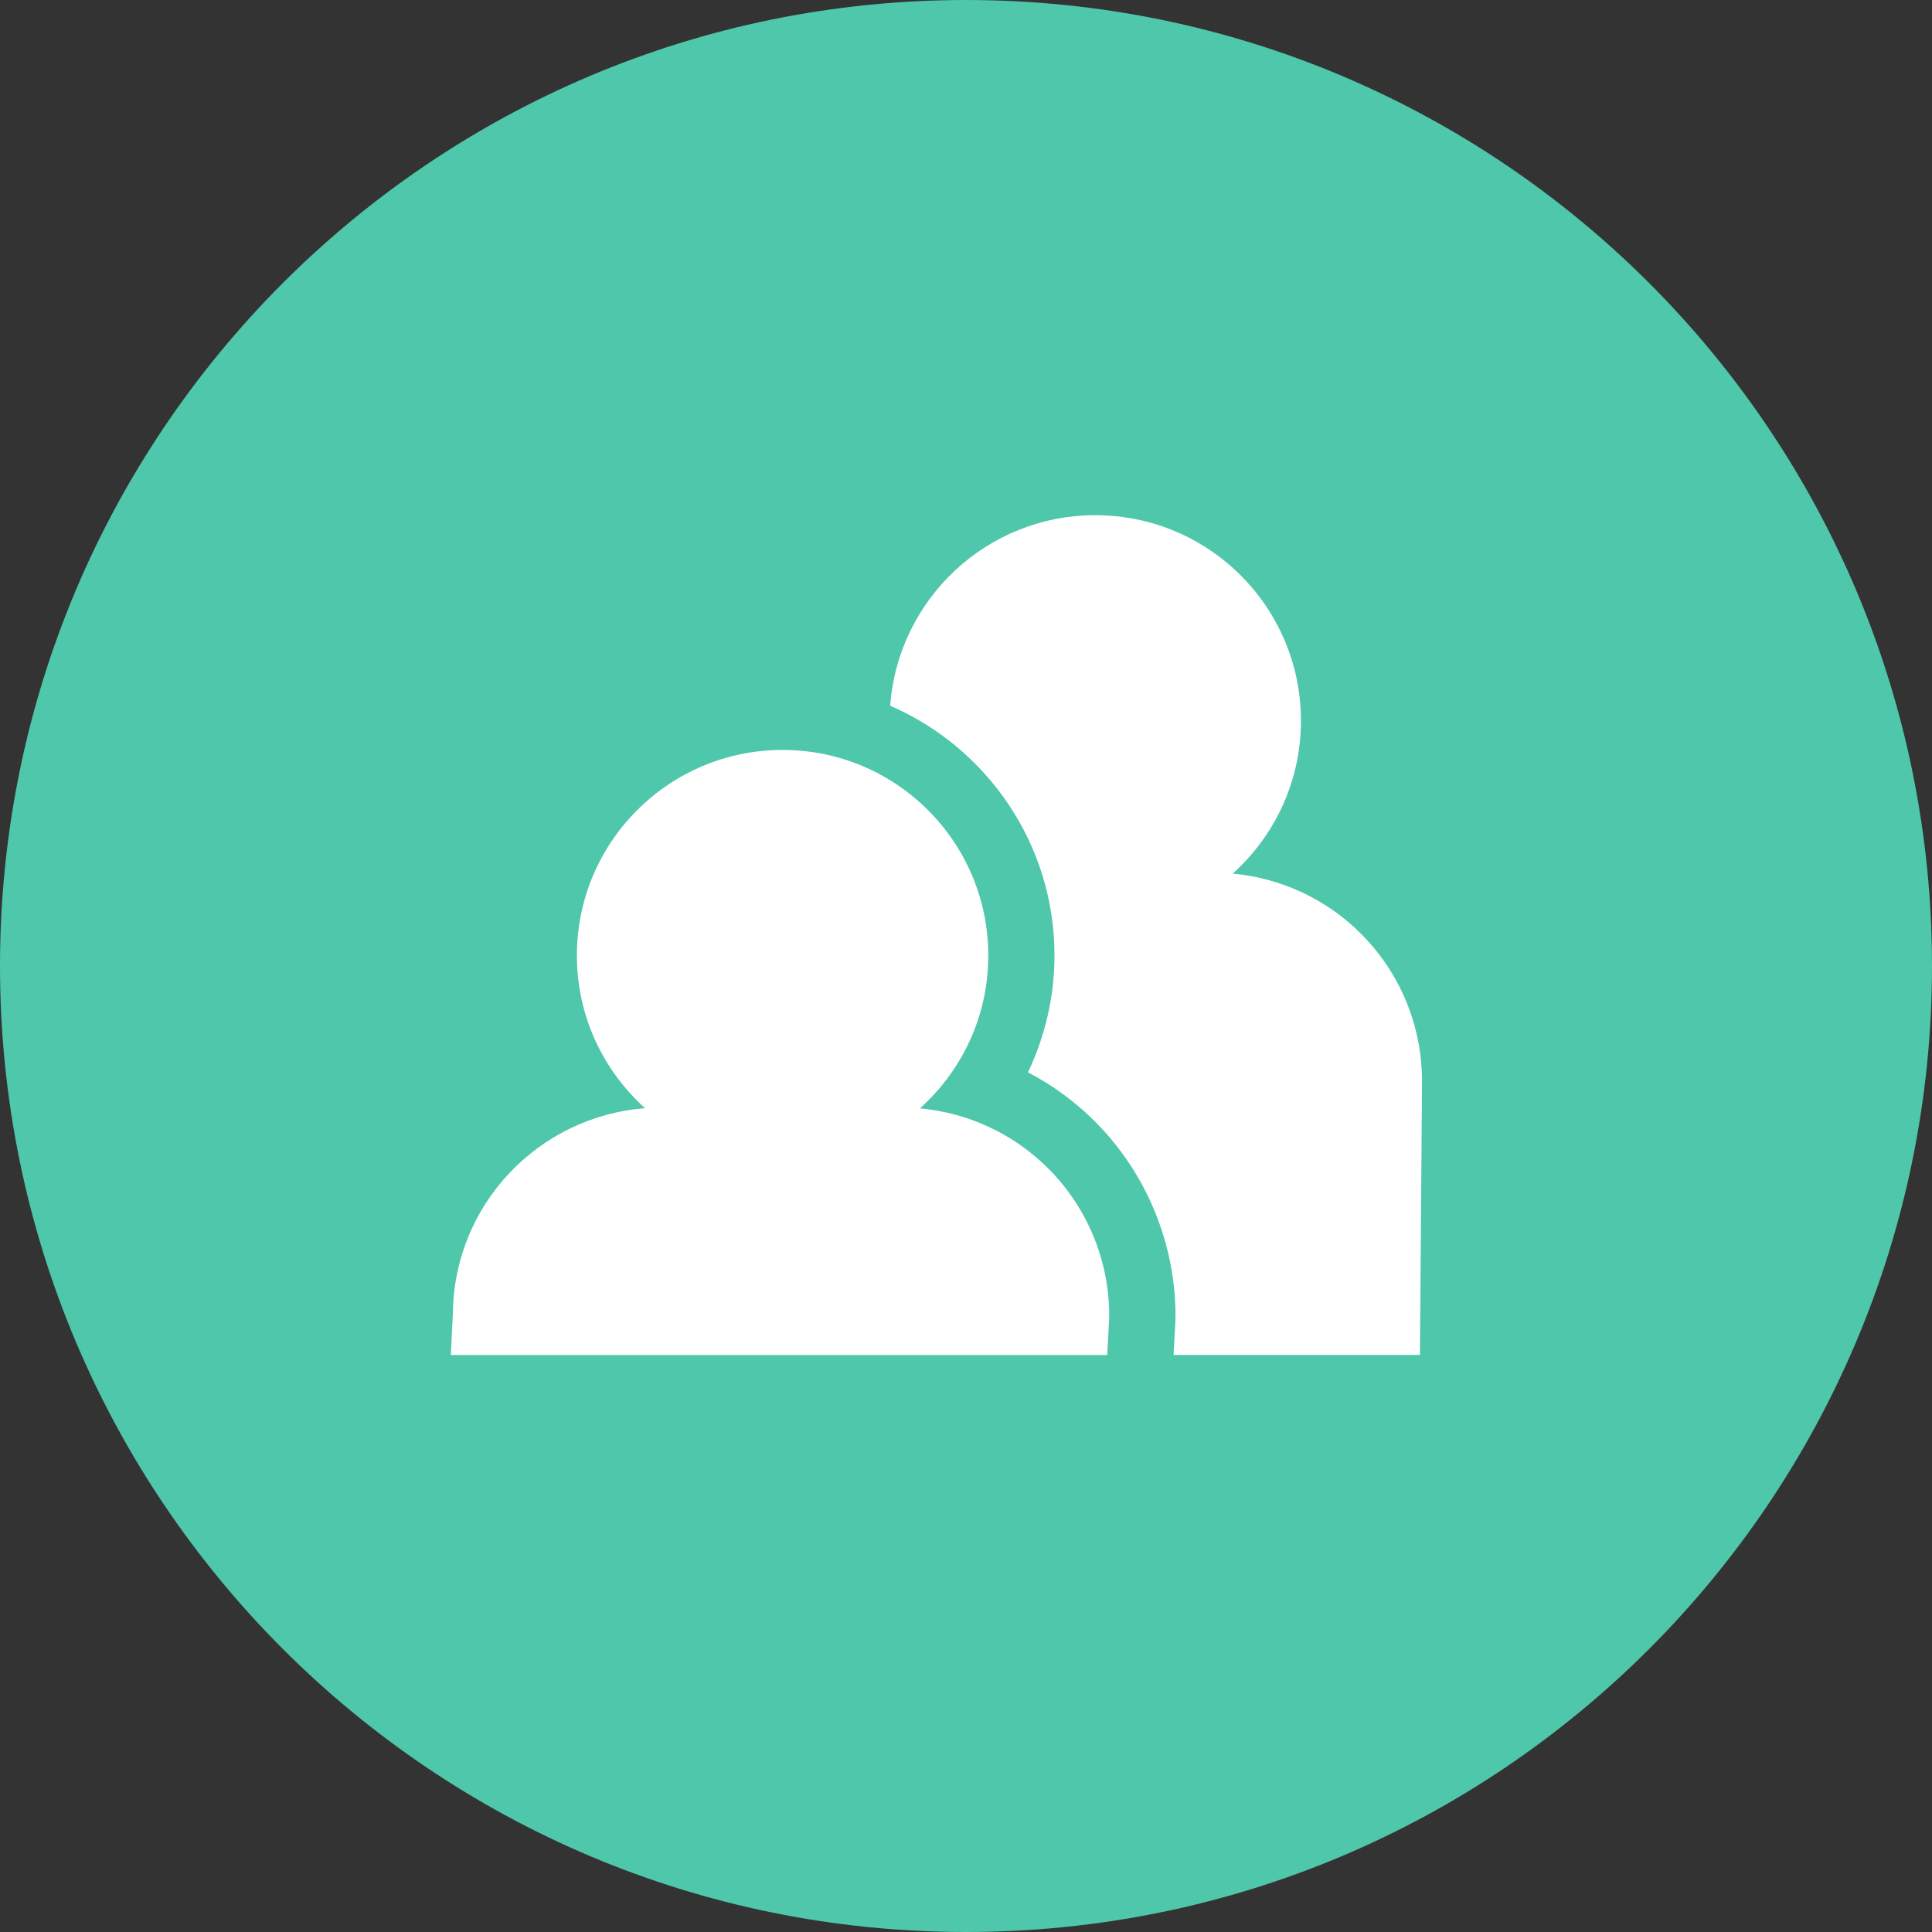
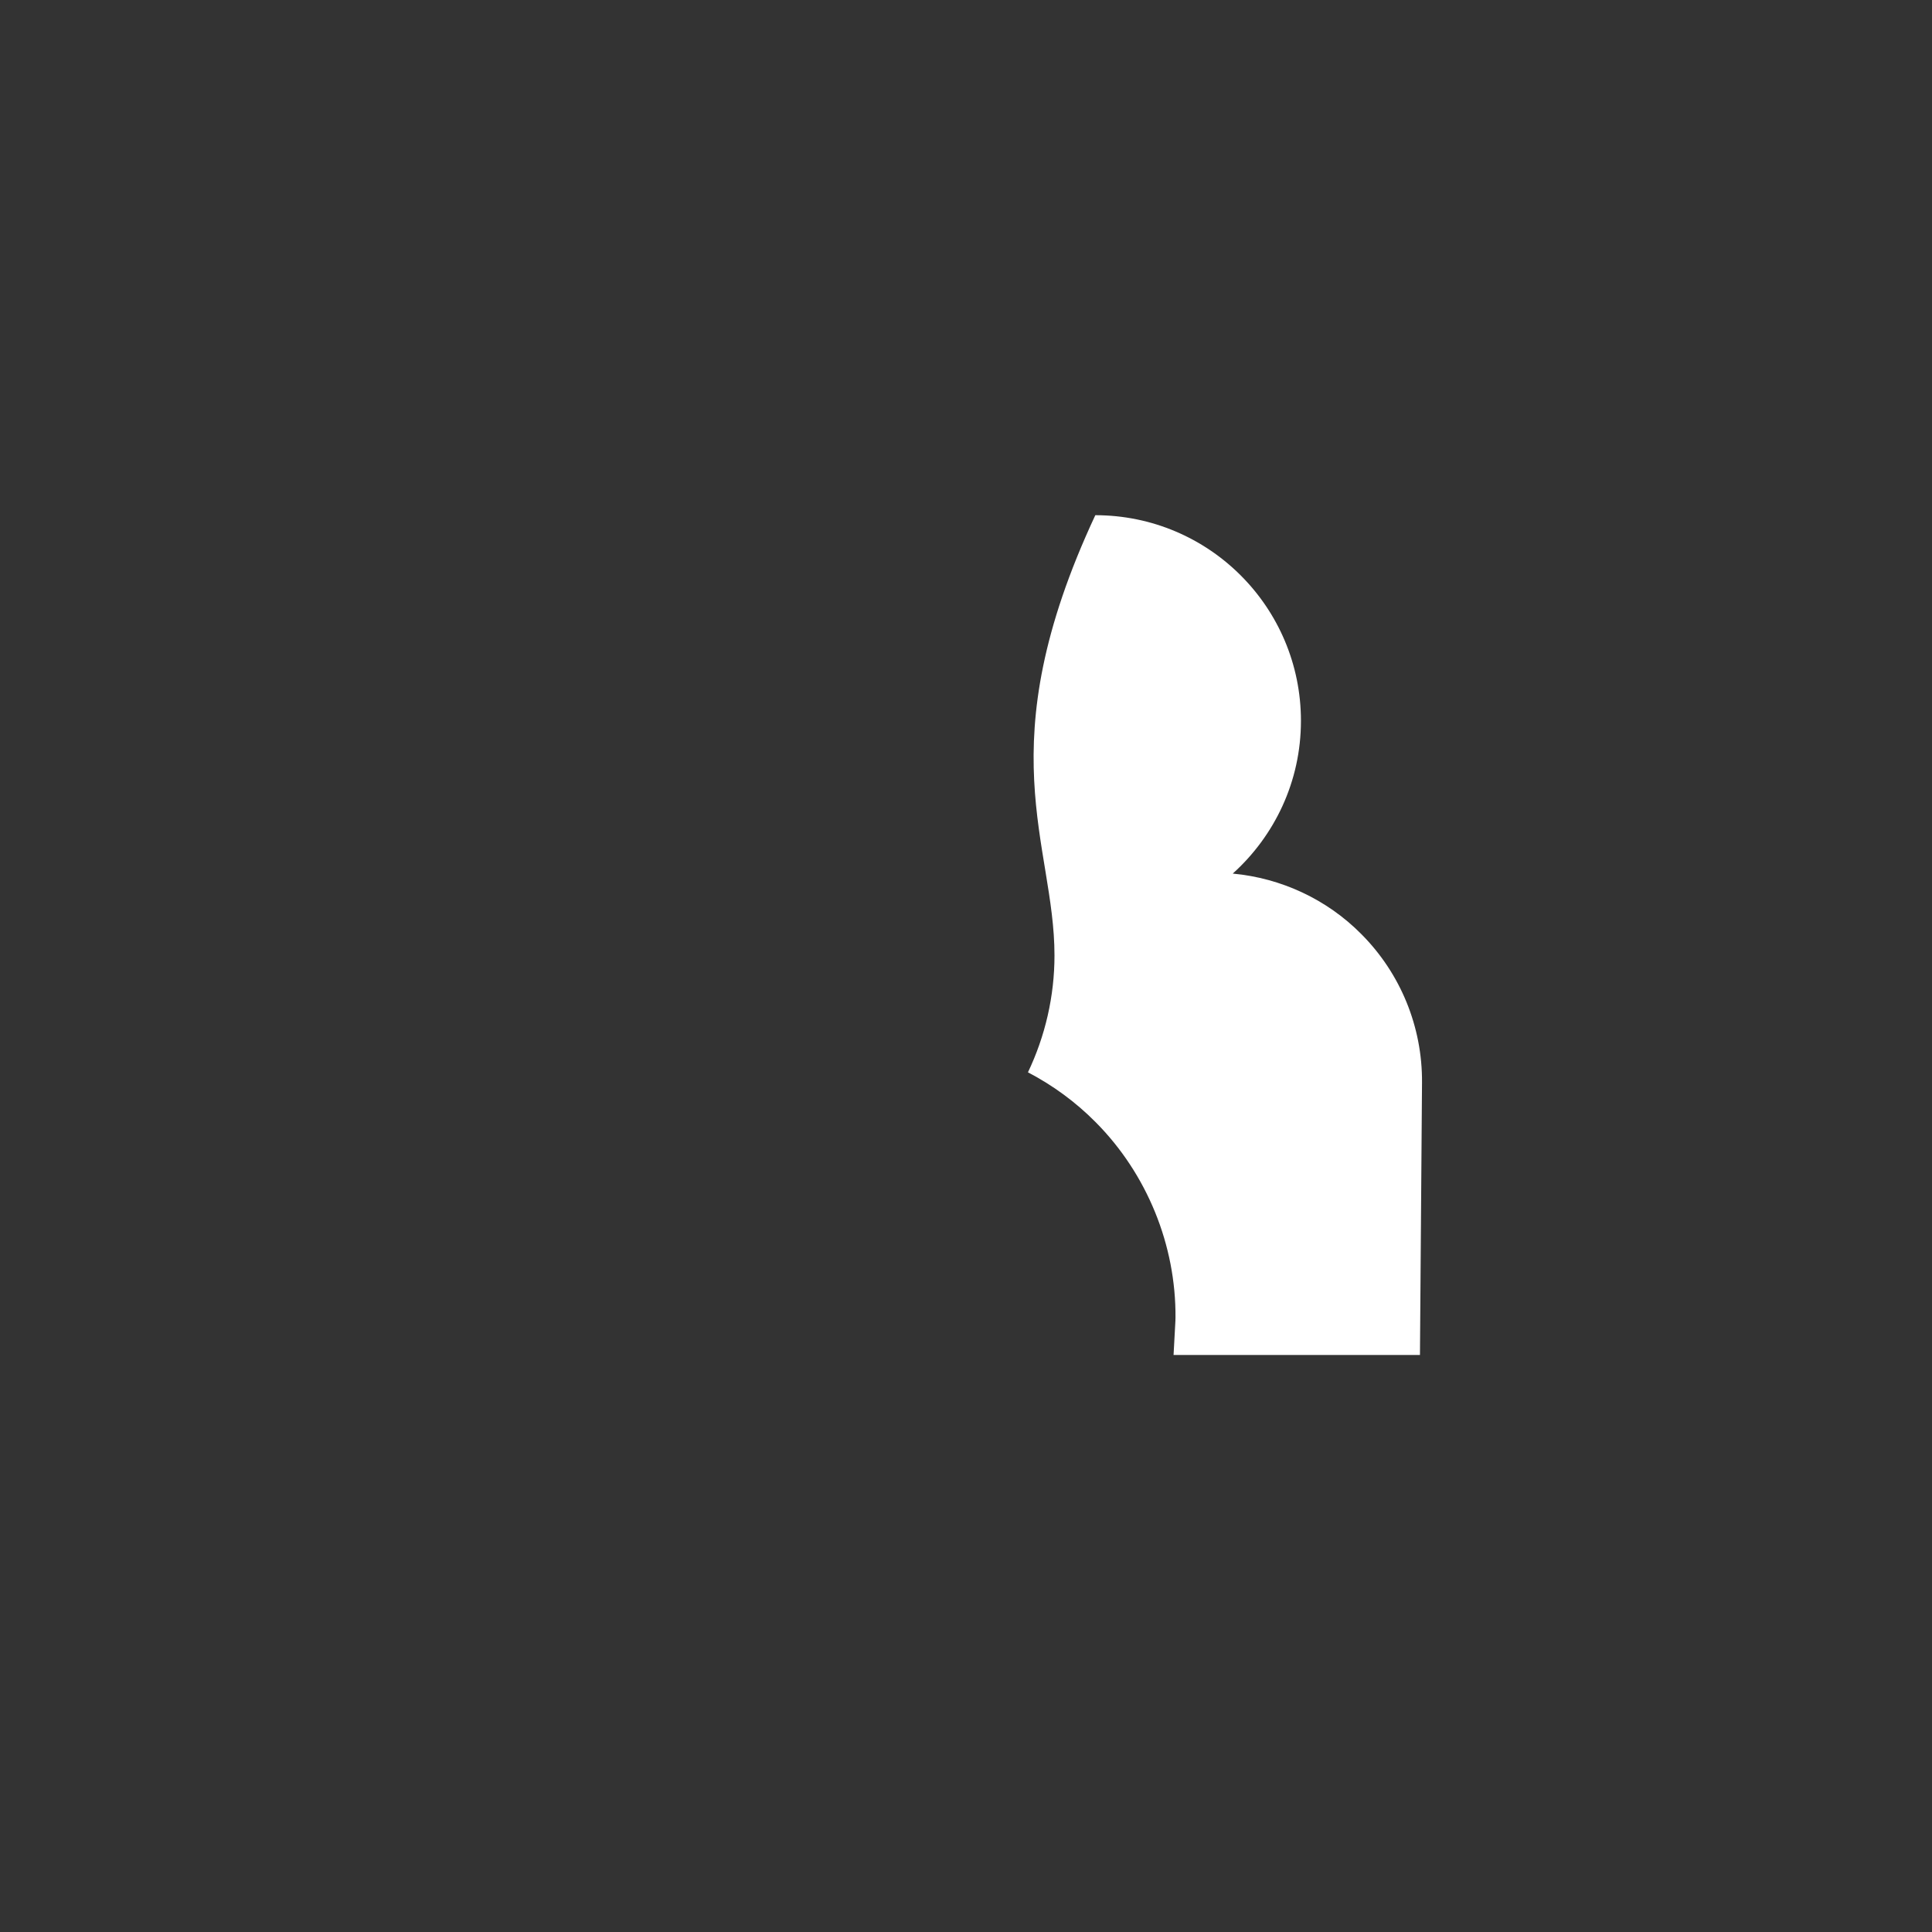
<svg xmlns="http://www.w3.org/2000/svg" width="30" height="30" viewBox="0 0 30 30" fill="none">
  <rect x="0" y="0" width="30" height="30" fill="#333333" stroke="none" />
-   <path d="M15 30C23.284 30 30 23.284 30 15C30 6.716 23.284 0 15 0C6.716 0 0 6.716 0 15C0 23.284 6.716 30 15 30Z" fill="#4EC7AB" />
-   <path d="M21.14 14.506C20.604 13.964 19.894 13.635 19.142 13.565C19.791 12.98 20.201 12.136 20.201 11.193C20.201 9.429 18.772 8 17.008 8C15.323 8 13.943 9.305 13.823 10.959C15.322 11.608 16.374 13.102 16.374 14.836C16.374 15.47 16.23 16.089 15.962 16.651C16.348 16.852 16.704 17.113 17.014 17.426C17.81 18.227 18.262 19.334 18.253 20.463L18.252 20.486L18.252 20.505L18.223 21.04H22.049L22.081 16.809C22.087 15.946 21.749 15.118 21.14 14.506Z" fill="white" />
-   <path d="M14.285 17.21C14.935 16.626 15.346 15.782 15.346 14.839C15.346 13.074 13.916 11.645 12.152 11.645C10.388 11.645 8.958 13.074 8.958 14.839C8.958 15.78 9.368 16.624 10.016 17.208C8.355 17.337 7.044 18.712 7.032 20.405L7 21.041H11.856H17.193L17.224 20.453C17.23 19.591 16.892 18.763 16.284 18.151C15.746 17.609 15.038 17.28 14.285 17.21Z" fill="white" />
+   <path d="M21.14 14.506C20.604 13.964 19.894 13.635 19.142 13.565C19.791 12.98 20.201 12.136 20.201 11.193C20.201 9.429 18.772 8 17.008 8C15.322 11.608 16.374 13.102 16.374 14.836C16.374 15.47 16.23 16.089 15.962 16.651C16.348 16.852 16.704 17.113 17.014 17.426C17.81 18.227 18.262 19.334 18.253 20.463L18.252 20.486L18.252 20.505L18.223 21.04H22.049L22.081 16.809C22.087 15.946 21.749 15.118 21.14 14.506Z" fill="white" />
</svg>